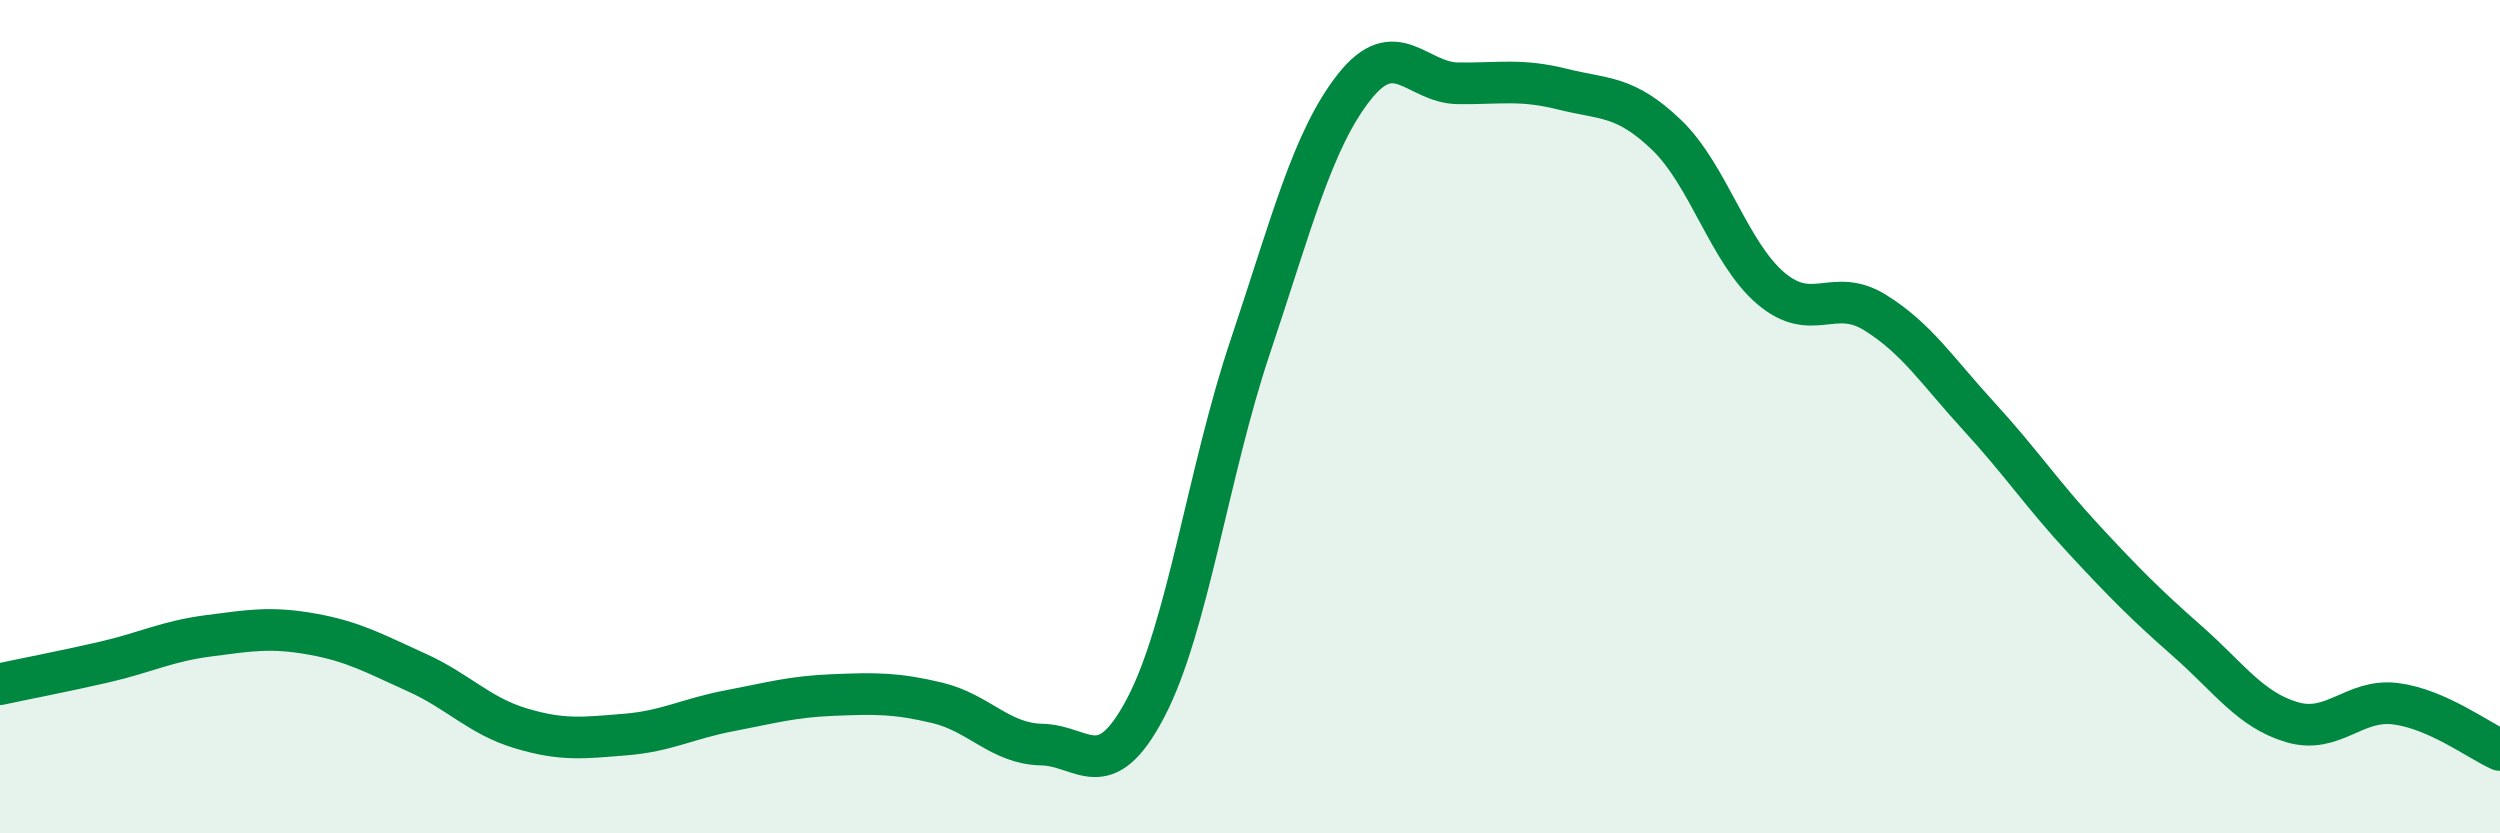
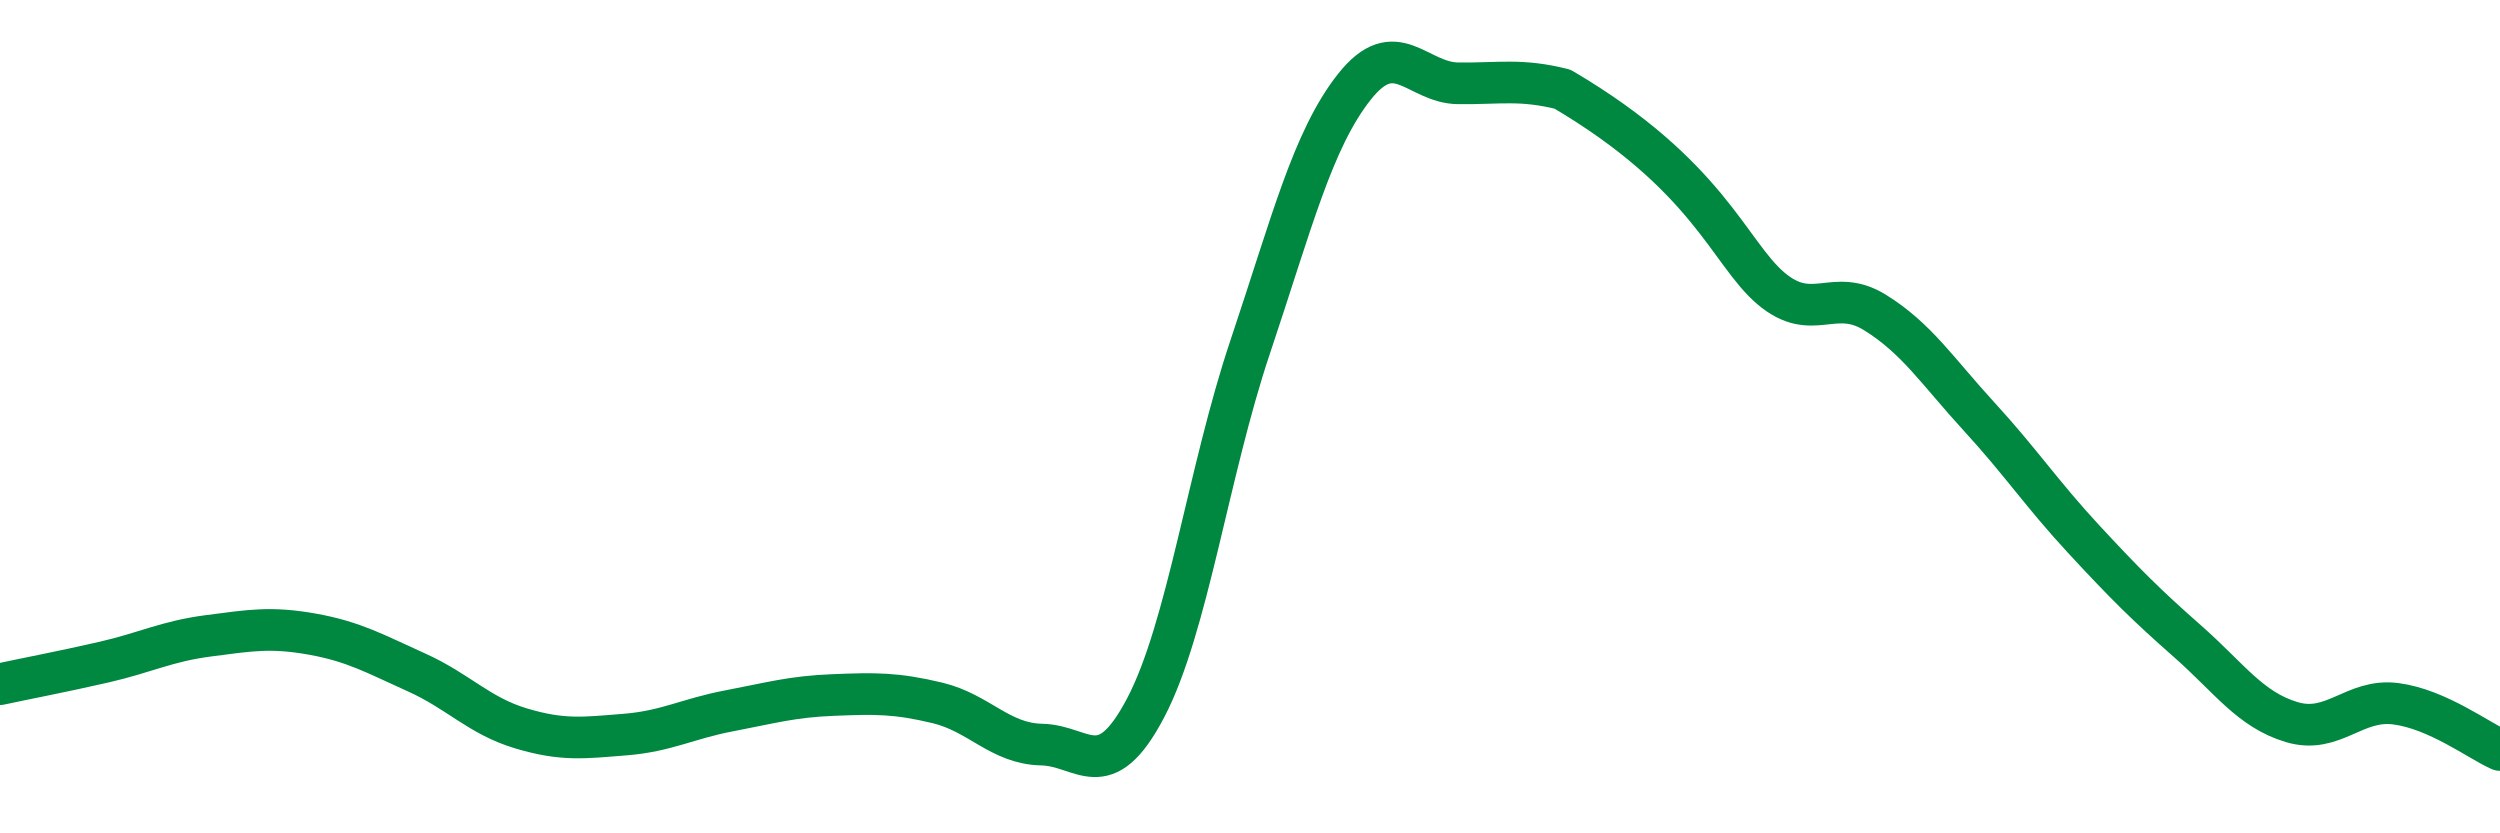
<svg xmlns="http://www.w3.org/2000/svg" width="60" height="20" viewBox="0 0 60 20">
-   <path d="M 0,16.42 C 0.5,16.31 1.5,16.12 2.5,15.89 C 3.5,15.66 4,15.39 5,15.26 C 6,15.13 6.5,15.04 7.5,15.22 C 8.5,15.4 9,15.69 10,16.14 C 11,16.59 11.5,17.18 12.5,17.48 C 13.5,17.78 14,17.71 15,17.63 C 16,17.55 16.5,17.25 17.5,17.06 C 18.5,16.87 19,16.72 20,16.68 C 21,16.64 21.5,16.63 22.5,16.87 C 23.5,17.11 24,17.85 25,17.87 C 26,17.89 26.5,18.89 27.5,16.98 C 28.5,15.07 29,11.32 30,8.34 C 31,5.36 31.5,3.36 32.5,2.09 C 33.5,0.82 34,1.99 35,2 C 36,2.01 36.5,1.89 37.5,2.14 C 38.5,2.39 39,2.28 40,3.24 C 41,4.2 41.5,6.07 42.5,6.92 C 43.5,7.77 44,6.88 45,7.5 C 46,8.12 46.5,8.91 47.5,10 C 48.5,11.09 49,11.85 50,12.93 C 51,14.01 51.5,14.51 52.5,15.39 C 53.5,16.27 54,17.03 55,17.33 C 56,17.63 56.5,16.76 57.5,16.89 C 58.5,17.02 59.5,17.78 60,18L60 20L0 20Z" fill="#008740" opacity="0.1" stroke-linecap="round" stroke-linejoin="round" />
-   <path d="M 0,16.42 C 0.5,16.31 1.5,16.12 2.5,15.89 C 3.5,15.66 4,15.39 5,15.26 C 6,15.13 6.5,15.04 7.5,15.22 C 8.5,15.4 9,15.69 10,16.14 C 11,16.59 11.5,17.18 12.5,17.48 C 13.5,17.78 14,17.71 15,17.63 C 16,17.55 16.5,17.25 17.5,17.06 C 18.5,16.87 19,16.72 20,16.68 C 21,16.64 21.5,16.63 22.5,16.87 C 23.5,17.11 24,17.85 25,17.87 C 26,17.89 26.5,18.89 27.5,16.98 C 28.5,15.07 29,11.32 30,8.34 C 31,5.36 31.5,3.36 32.5,2.09 C 33.5,0.82 34,1.99 35,2 C 36,2.01 36.5,1.89 37.5,2.14 C 38.5,2.39 39,2.28 40,3.24 C 41,4.2 41.5,6.07 42.5,6.92 C 43.5,7.77 44,6.88 45,7.5 C 46,8.12 46.5,8.91 47.5,10 C 48.5,11.09 49,11.85 50,12.93 C 51,14.01 51.5,14.51 52.5,15.39 C 53.5,16.27 54,17.03 55,17.33 C 56,17.63 56.5,16.76 57.5,16.89 C 58.5,17.02 59.5,17.78 60,18" stroke="#008740" stroke-width="1" fill="none" stroke-linecap="round" stroke-linejoin="round" />
+   <path d="M 0,16.42 C 0.5,16.31 1.5,16.12 2.5,15.89 C 3.5,15.66 4,15.39 5,15.26 C 6,15.13 6.5,15.04 7.5,15.22 C 8.5,15.4 9,15.69 10,16.14 C 11,16.59 11.5,17.18 12.5,17.48 C 13.5,17.78 14,17.71 15,17.63 C 16,17.55 16.5,17.25 17.5,17.06 C 18.5,16.87 19,16.72 20,16.68 C 21,16.64 21.5,16.63 22.5,16.87 C 23.5,17.11 24,17.85 25,17.87 C 26,17.89 26.5,18.89 27.5,16.98 C 28.5,15.07 29,11.32 30,8.34 C 31,5.36 31.5,3.36 32.5,2.09 C 33.5,0.82 34,1.99 35,2 C 36,2.01 36.5,1.89 37.5,2.14 C 41,4.2 41.5,6.07 42.5,6.92 C 43.5,7.77 44,6.88 45,7.5 C 46,8.12 46.5,8.91 47.5,10 C 48.5,11.09 49,11.85 50,12.93 C 51,14.01 51.5,14.51 52.5,15.39 C 53.5,16.27 54,17.03 55,17.33 C 56,17.63 56.5,16.76 57.5,16.89 C 58.5,17.02 59.5,17.78 60,18" stroke="#008740" stroke-width="1" fill="none" stroke-linecap="round" stroke-linejoin="round" />
</svg>